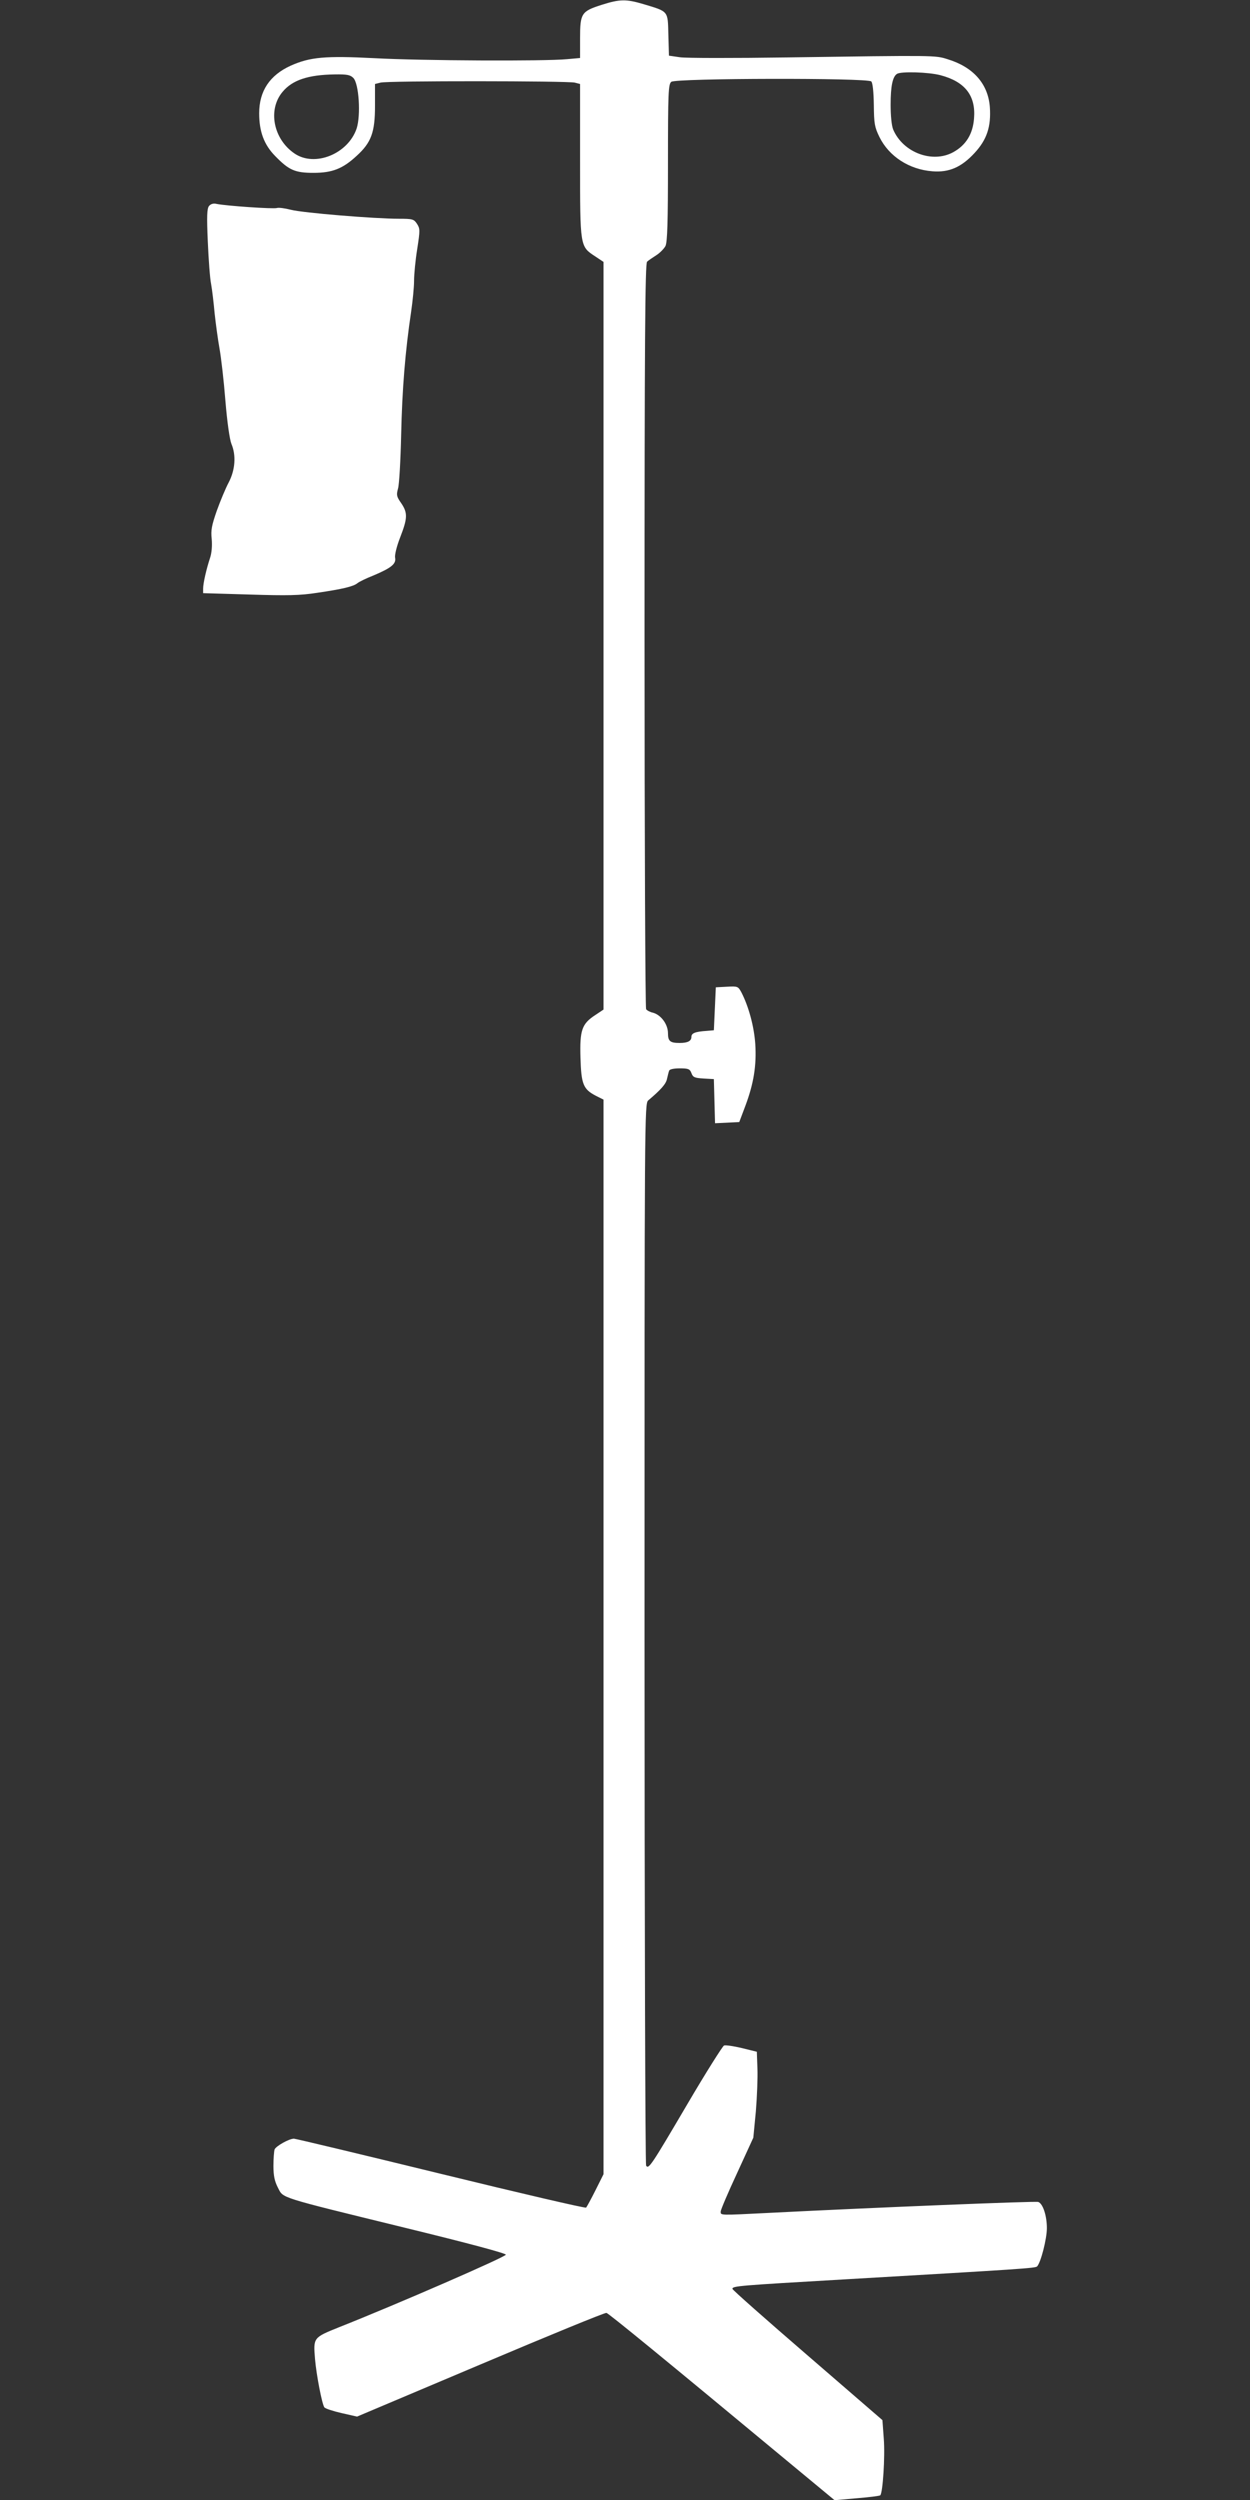
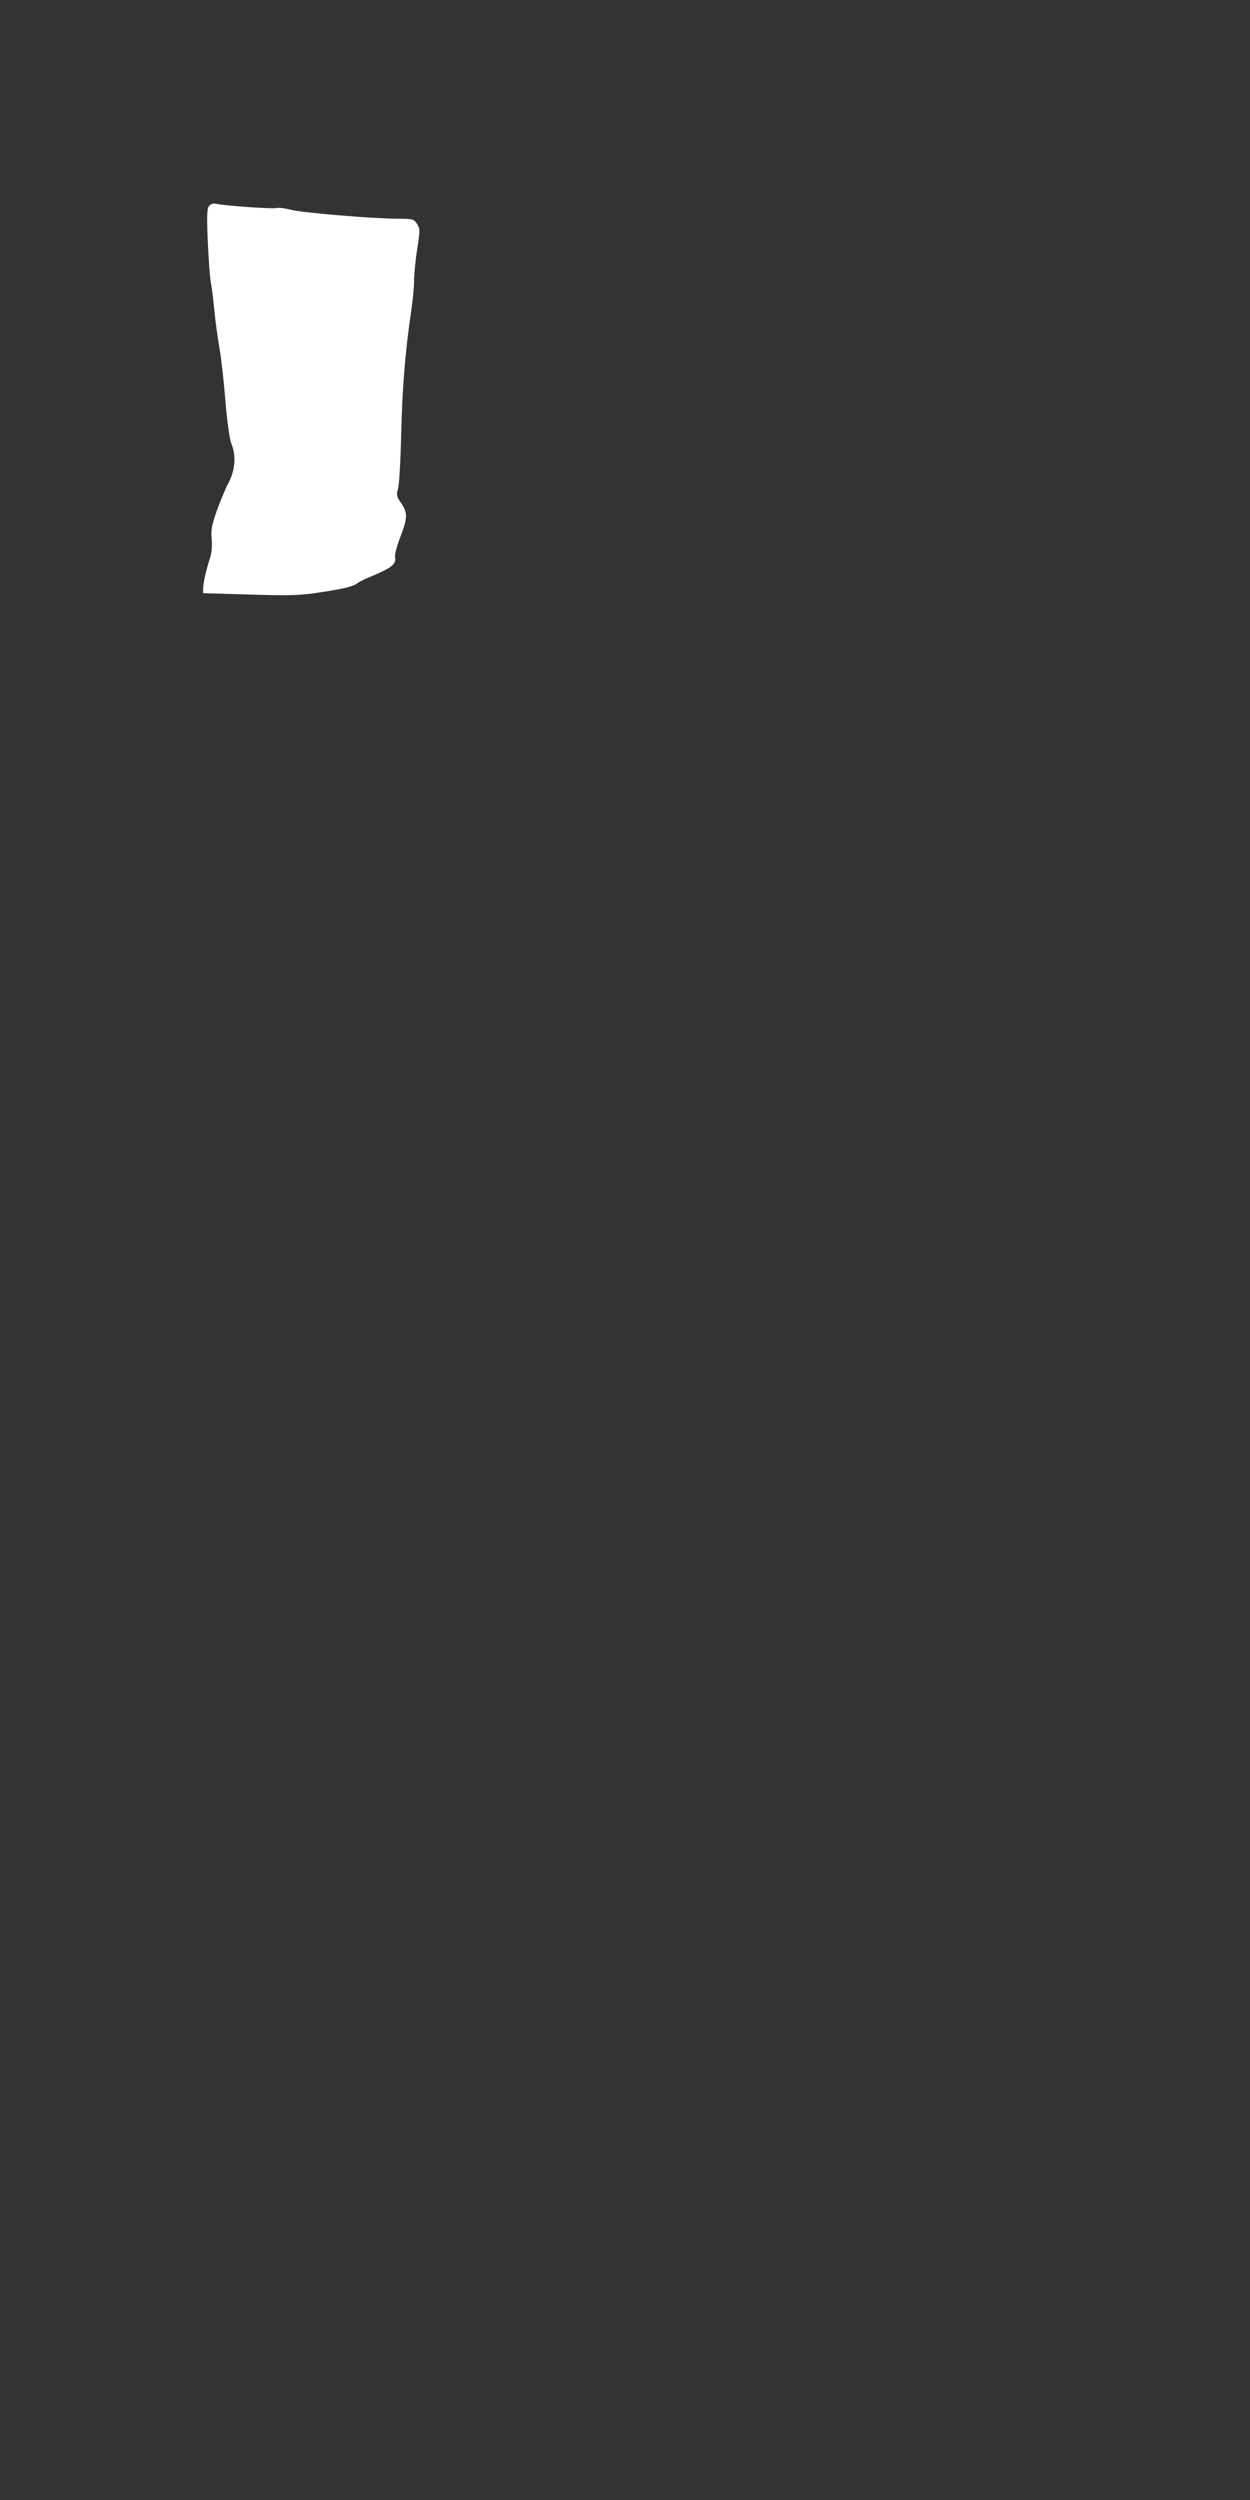
<svg xmlns="http://www.w3.org/2000/svg" version="1.0" width="640pt" height="1280pt" viewBox="0 0 640 1280" preserveAspectRatio="xMidYMid meet">
  <rect x="0" y="0" width="640" height="1280" fill="#333333" stroke="none" />
  <g transform="translate(0,1280) scale(0.1,-0.1)" fill="#ffffff" stroke="none">
-     <path d="M3080 12775 c-103 -33 -110 -43 -110 -170 l0 -102 -67 -6 c-115 -11 -745 -8 -984 5 -254 13 -331 6 -430 -38 -108 -49 -162 -130 -162 -244 0 -94 25 -161 82 -219 70 -72 101 -86 196 -86 96 0 150 21 221 87 75 68 94 121 94 255 l0 113 28 7 c34 10 958 9 995 0 l27 -7 0 -393 c0 -444 -1 -438 78 -490 l42 -28 0 -1914 0 -1914 -42 -28 c-69 -45 -80 -77 -76 -218 4 -137 14 -162 80 -196 l38 -19 0 -2751 0 -2751 -41 -82 c-22 -44 -44 -84 -48 -89 -4 -4 -339 74 -744 173 -405 99 -744 180 -752 180 -25 0 -92 -38 -99 -55 -3 -9 -6 -47 -6 -84 0 -51 6 -79 23 -112 29 -55 -7 -44 650 -205 332 -81 517 -131 517 -138 0 -11 -555 -253 -853 -371 -134 -54 -133 -53 -124 -164 7 -81 36 -232 48 -247 5 -6 44 -19 88 -29 l79 -18 632 267 c347 147 637 266 645 264 12 -3 298 -237 929 -761 l239 -198 114 10 c63 5 117 12 120 15 13 13 25 199 18 289 l-7 96 -384 332 c-211 182 -384 335 -384 340 0 15 31 17 580 49 912 53 971 57 980 66 19 20 50 141 50 196 0 63 -20 125 -44 134 -12 5 -829 -28 -1379 -56 -257 -13 -247 -13 -247 7 0 9 38 98 84 197 l83 181 13 135 c6 74 10 173 8 220 l-3 85 -77 19 c-42 10 -83 16 -91 13 -7 -3 -92 -137 -187 -299 -187 -318 -199 -336 -212 -316 -4 7 -8 1234 -8 2726 0 2652 0 2712 19 2728 64 54 91 84 96 110 4 16 8 35 11 42 2 7 22 12 54 12 44 0 52 -3 60 -24 8 -22 16 -25 62 -28 l53 -3 3 -113 3 -113 62 3 62 3 32 85 c42 113 57 205 50 315 -6 88 -33 190 -71 264 -17 31 -19 32 -74 29 l-57 -3 -5 -110 -5 -110 -35 -3 c-62 -4 -80 -12 -80 -31 0 -21 -19 -31 -60 -31 -49 0 -60 9 -60 50 0 46 -36 94 -77 105 -15 3 -31 12 -35 18 -4 7 -8 868 -8 1914 0 1510 3 1904 13 1913 6 6 28 21 47 33 19 12 40 34 47 47 10 19 13 125 13 426 0 361 2 403 17 415 22 19 1005 21 1024 2 7 -7 12 -51 13 -120 1 -97 4 -114 29 -165 49 -99 152 -166 271 -175 85 -7 149 21 216 94 63 68 85 135 78 235 -9 119 -85 205 -217 245 -63 20 -59 20 -821 9 -272 -4 -520 -4 -550 1 l-55 8 -3 108 c-3 123 2 117 -128 156 -88 26 -120 26 -214 -4z m1735 -360 c126 -33 182 -105 172 -222 -6 -79 -41 -136 -106 -172 -107 -59 -258 -2 -308 116 -8 20 -13 70 -13 127 0 94 10 144 33 158 21 13 161 9 222 -7z m-3006 -14 c29 -29 39 -191 17 -259 -44 -130 -214 -199 -318 -128 -109 74 -138 225 -61 316 50 60 130 87 266 89 63 1 80 -2 96 -18z" />
    <path d="M1070 11745 c-10 -13 -12 -50 -6 -183 4 -92 11 -189 17 -217 5 -27 13 -95 18 -150 6 -55 17 -136 25 -180 8 -44 22 -164 30 -266 9 -110 22 -200 31 -222 25 -59 19 -134 -14 -197 -16 -30 -43 -95 -61 -145 -26 -75 -31 -99 -26 -145 3 -34 0 -70 -8 -95 -19 -57 -36 -131 -36 -159 l0 -23 238 -7 c194 -6 257 -5 347 9 129 19 184 32 205 49 8 7 45 25 83 40 90 38 116 59 110 90 -3 14 8 59 26 105 38 98 39 125 5 175 -24 34 -25 42 -16 75 6 20 13 144 16 276 5 234 21 428 51 629 8 55 15 126 15 158 0 33 7 106 16 162 15 97 15 105 -1 130 -16 24 -22 26 -94 26 -123 0 -491 30 -552 46 -31 8 -63 12 -71 9 -16 -6 -262 11 -309 21 -16 4 -30 0 -39 -11z" />
  </g>
</svg>